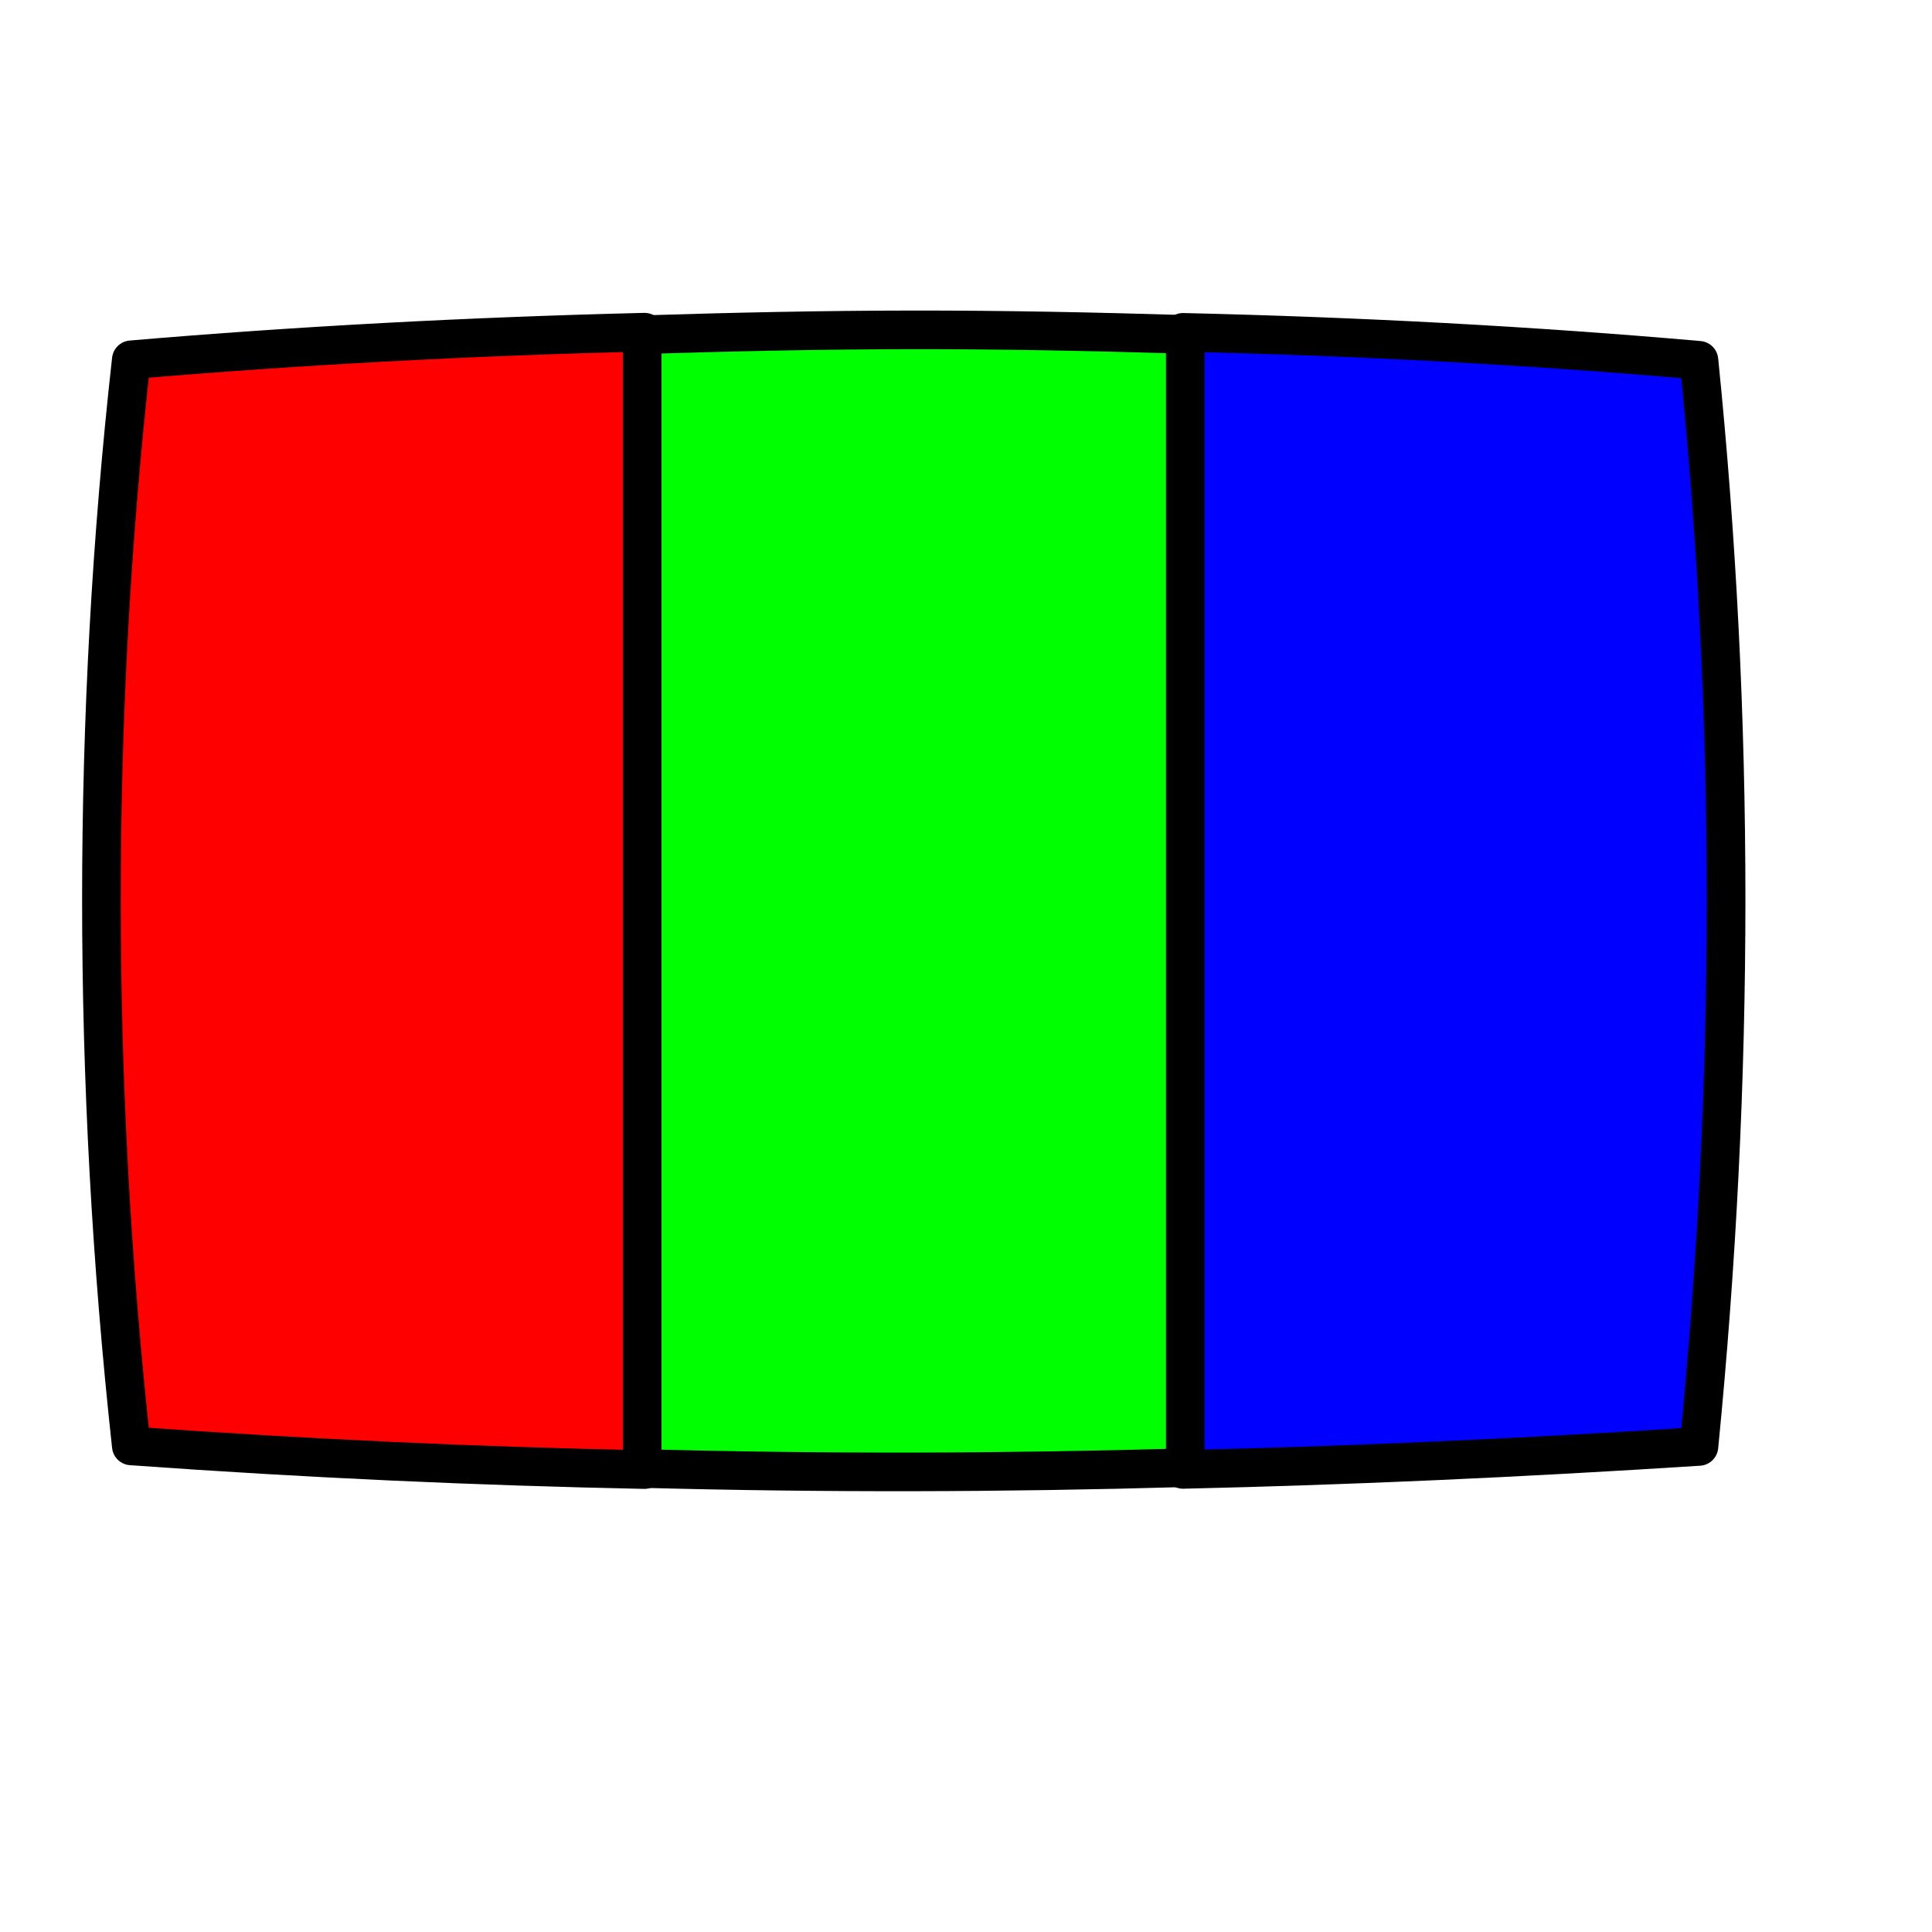
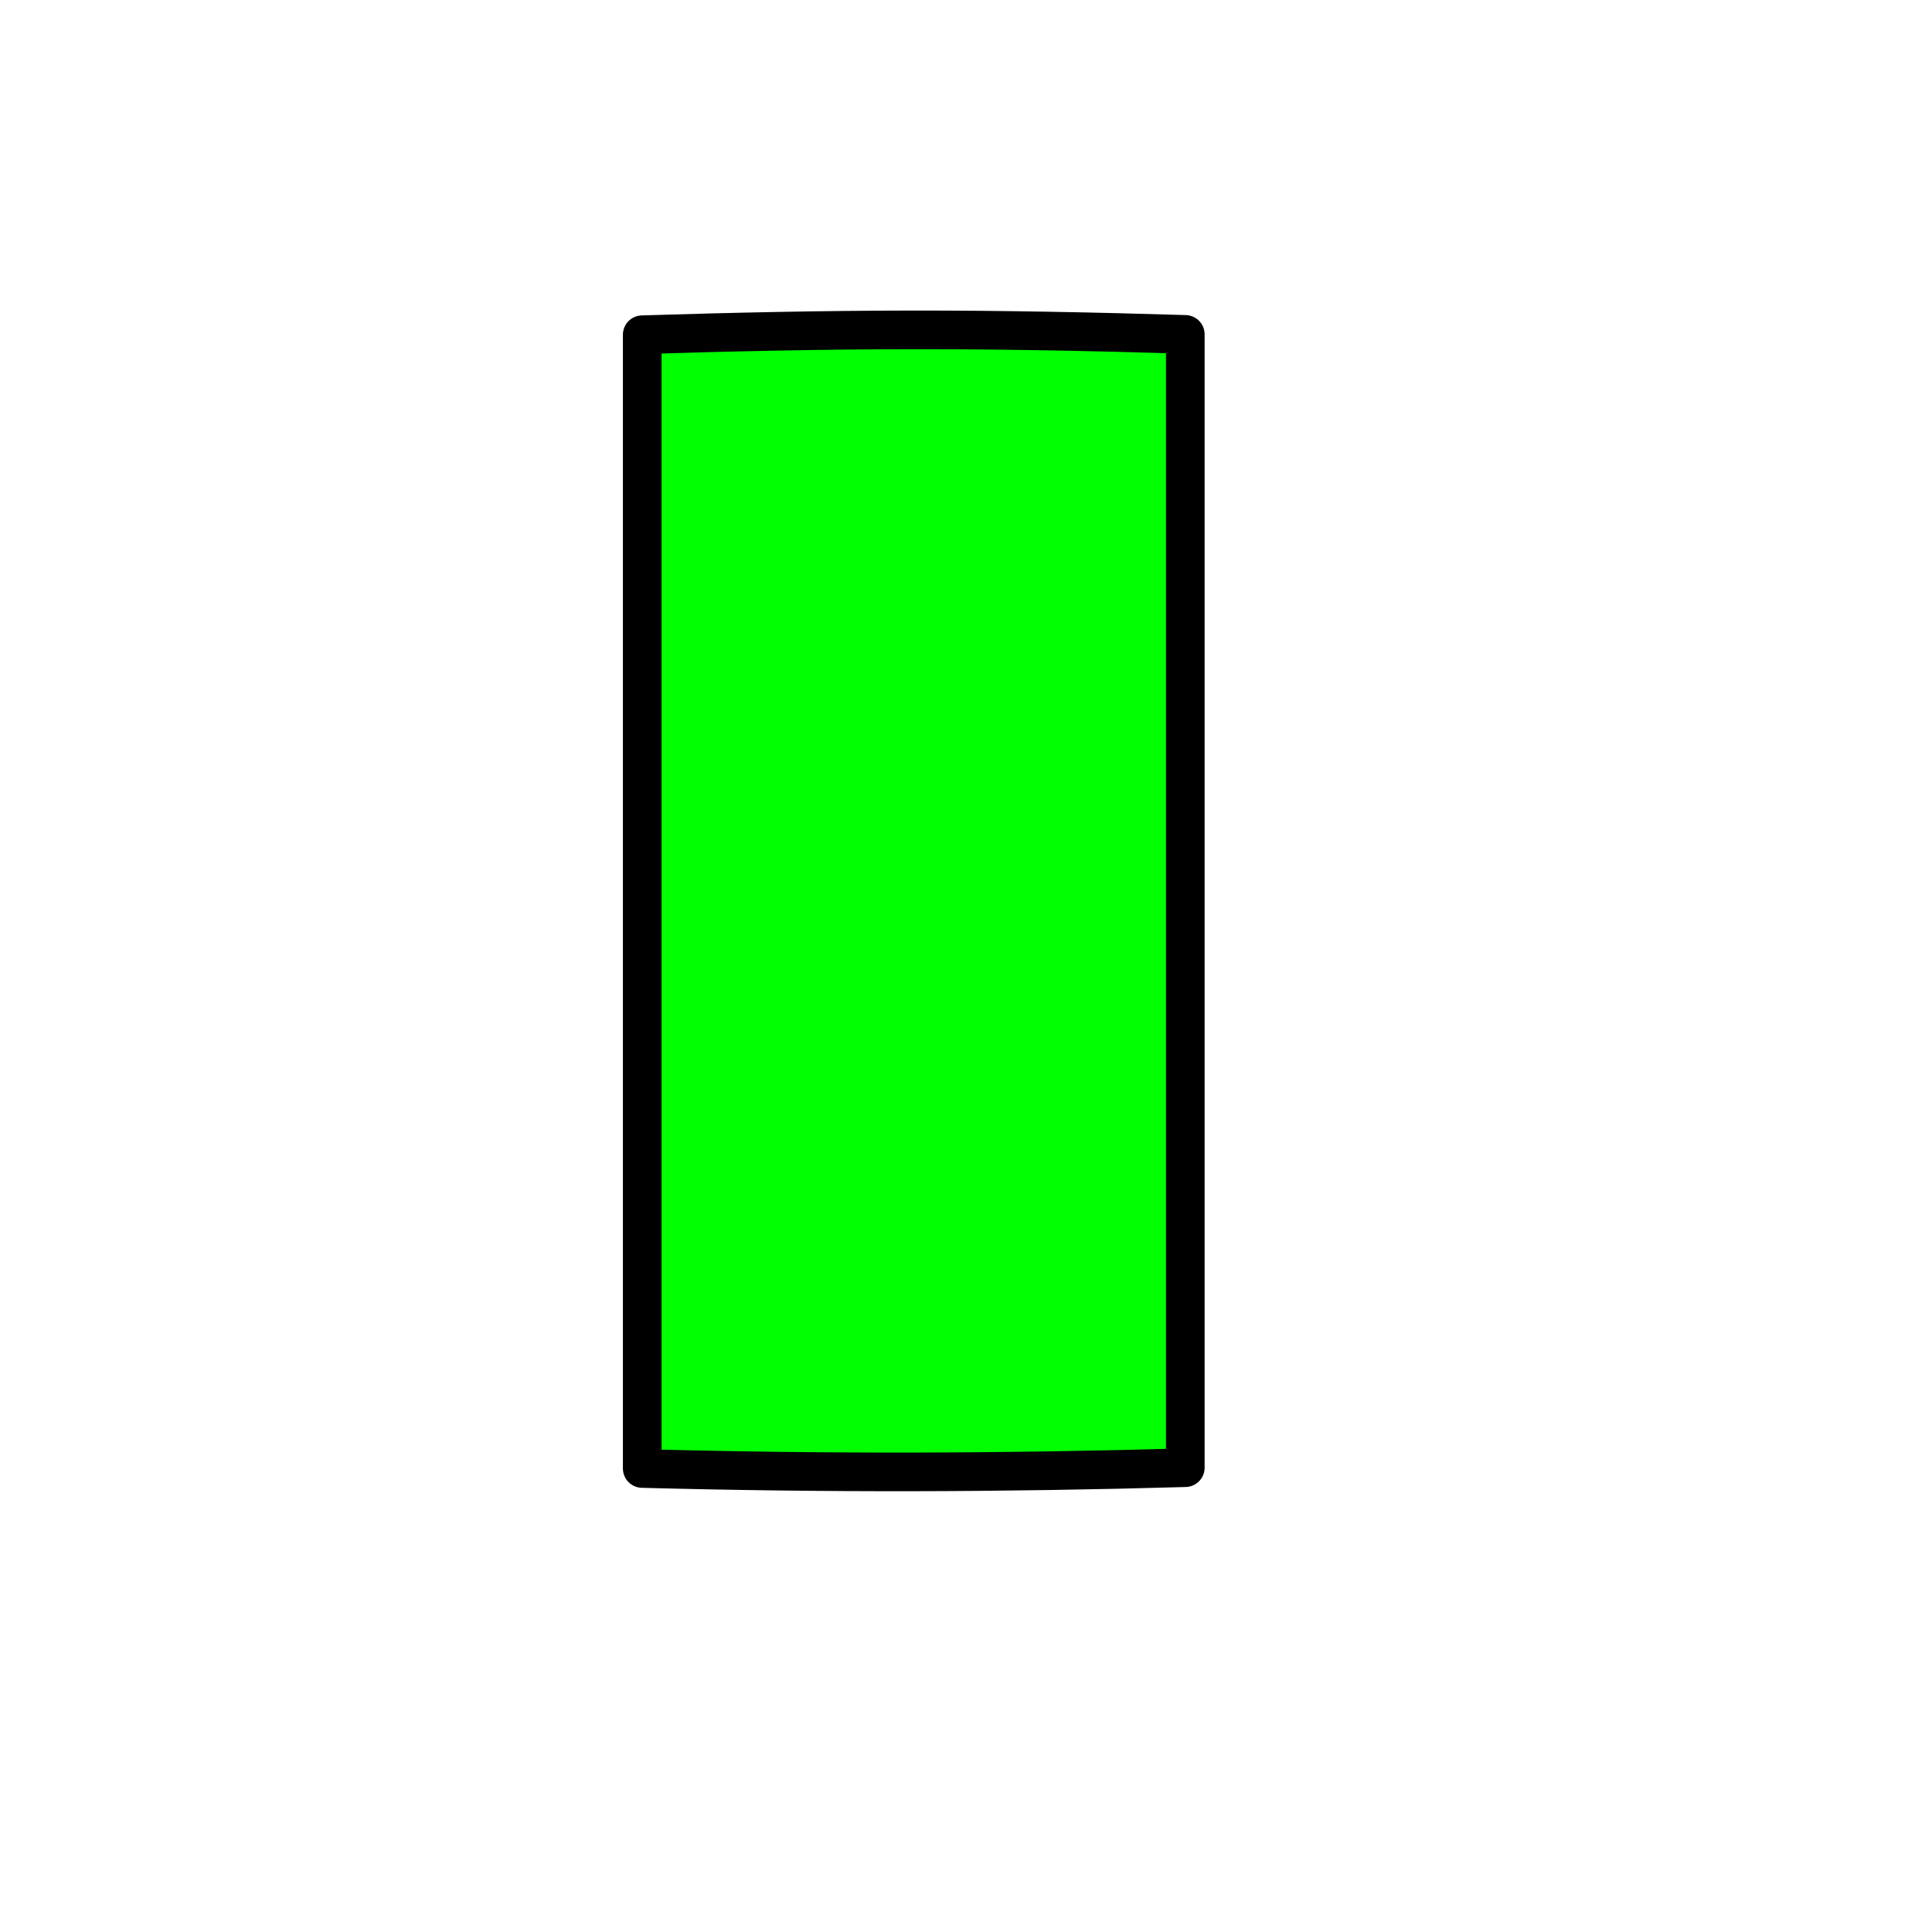
<svg xmlns="http://www.w3.org/2000/svg" xmlns:ns1="http://inkscape.sourceforge.net/DTD/sodipodi-0.dtd" xmlns:ns2="http://www.inkscape.org/namespaces/inkscape" width="600pt" height="600pt" id="svg2" ns1:version="0.32" ns2:version="0.41" ns1:docbase="/home/support/Source/ezix-workspace/packages/lshw/development/src/gui/artwork" ns1:docname="display.svg">
  <defs id="defs3">
    <linearGradient id="linearGradient2124">
      <stop id="stop2126" offset="0" style="stop-color:#ff0000;stop-opacity:1;" />
      <stop id="stop2130" offset="0.17" style="stop-color:#fff000;stop-opacity:0.498;" />
      <stop id="stop2132" offset="0.33" style="stop-color:#1eff00;stop-opacity:0.247;" />
      <stop id="stop2134" offset="0.5" style="stop-color:#7fffff;stop-opacity:0.122;" />
      <stop id="stop2136" offset="0.67" style="stop-color:#0f00ff;stop-opacity:0.059;" />
      <stop id="stop2138" offset="0.75" style="stop-color:#ff00f0;stop-opacity:0.027;" />
      <stop id="stop2128" offset="1" style="stop-color:#ffffff;stop-opacity:0;" />
    </linearGradient>
  </defs>
  <ns1:namedview ns2:guide-bbox="true" showguides="true" ns2:grid-points="true" showgrid="true" id="base" pagecolor="#ffffff" bordercolor="#666666" borderopacity="1.0" ns2:pageopacity="0.0" ns2:pageshadow="2" ns2:zoom="0.49497476" ns2:cx="454.64370" ns2:cy="376.46647" ns2:document-units="px" ns2:current-layer="layer1" ns2:window-width="946" ns2:window-height="674" ns2:window-x="0" ns2:window-y="26" />
  <g ns2:label="Layer 1" ns2:groupmode="layer" id="layer1">
-     <path id="rect12038" d="M 266.871,137.551 C 194.799,139.31 123.423,143.094 54.368,148.982 C 46.122,222.868 42,297.457 42,372.495 C 42,447.533 46.122,523.018 54.368,598.725 C 128.052,603.988 197.983,607.124 266.871,608.516 L 266.871,137.551 z " style="stroke-opacity:1;stroke-dashoffset:0;stroke-miterlimit:4;stroke-linejoin:round;stroke-linecap:round;stroke-width:16;stroke:#000000;fill-rule:nonzero;fill-opacity:1;fill:#ff0000;stroke-dasharray:none" />
-     <path id="path12799" d="M 489.869,137.621 L 489.869,608.446 C 559.118,606.87 629.414,603.699 703.497,598.936 C 710.993,522.908 714.74,447.429 714.74,372.472 C 714.74,297.514 710.993,223.079 703.497,149.193 C 633.881,143.073 562.122,139.293 489.869,137.621 z " style="stroke-opacity:1;stroke-dashoffset:0;stroke-miterlimit:4;stroke-linejoin:round;stroke-linecap:round;stroke-width:16;stroke:#000000;fill-rule:nonzero;fill-opacity:1;fill:#0000ff;stroke-dasharray:none" />
    <path id="path12801" d="M 378.37,136.59 C 340.77,136.62 303.263,137.431 265.934,138.605 L 265.934,608.071 C 341.379,610.088 415.377,609.9 490.806,607.743 L 490.806,138.464 C 453.427,137.329 415.917,136.56 378.37,136.59 z " style="stroke-opacity:1;stroke-dashoffset:0;stroke-miterlimit:4;stroke-linejoin:round;stroke-linecap:round;stroke-width:16;stroke:#000000;fill-rule:nonzero;fill-opacity:1;fill:#00ff00;stroke-dasharray:none" />
  </g>
</svg>